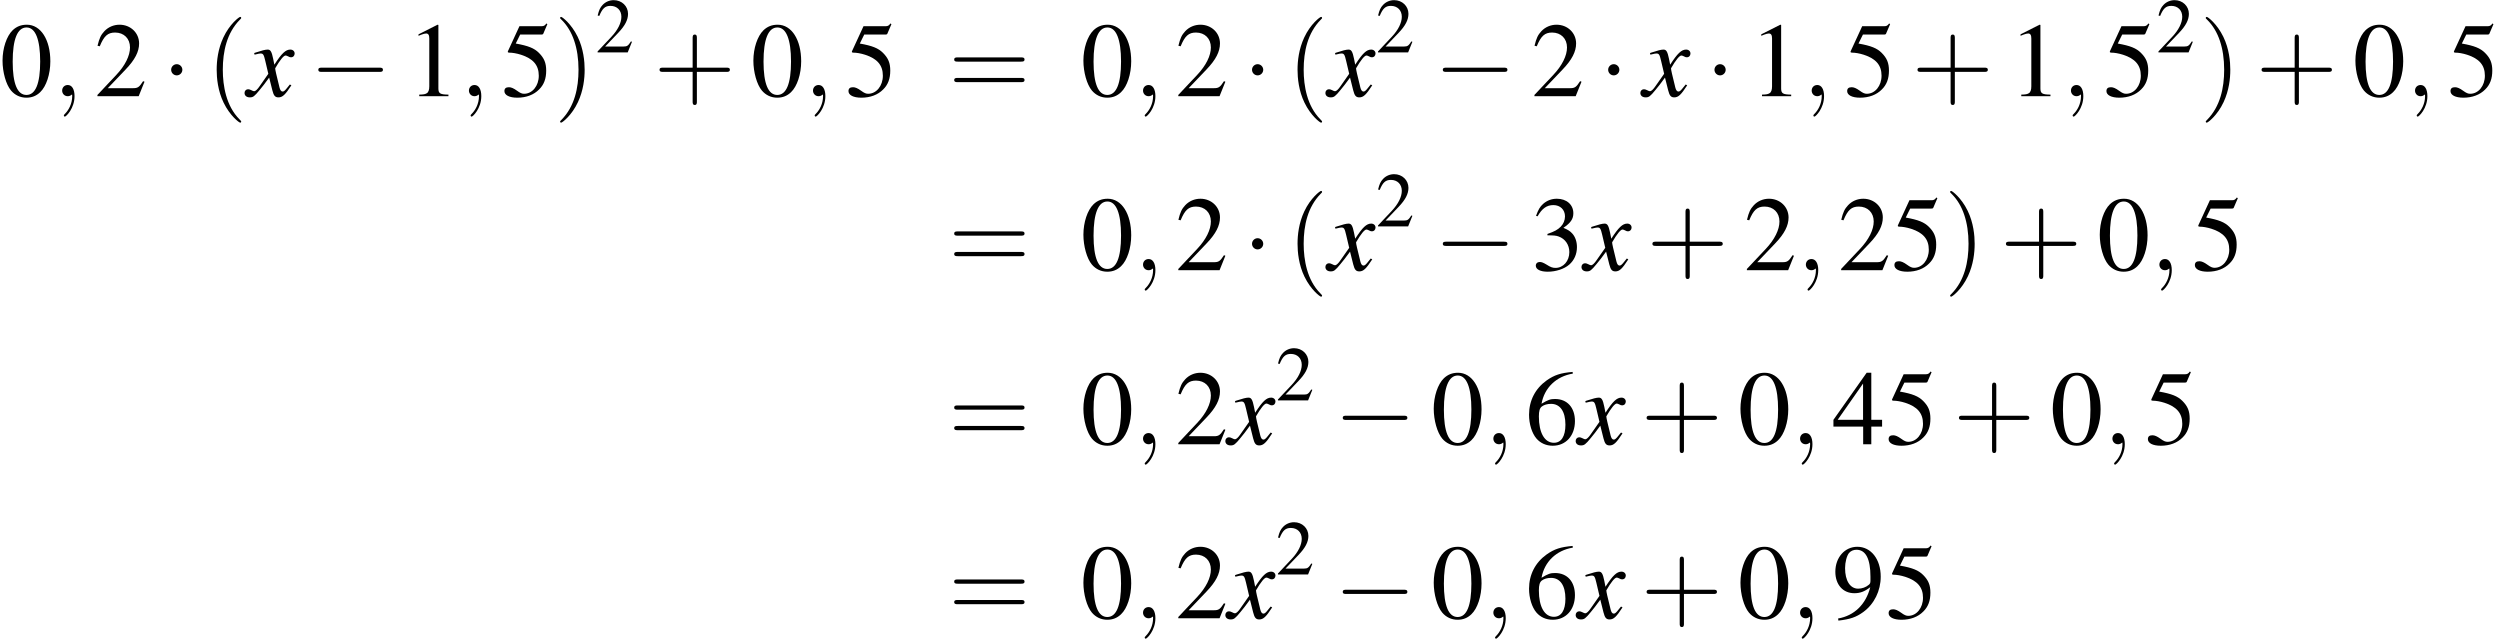
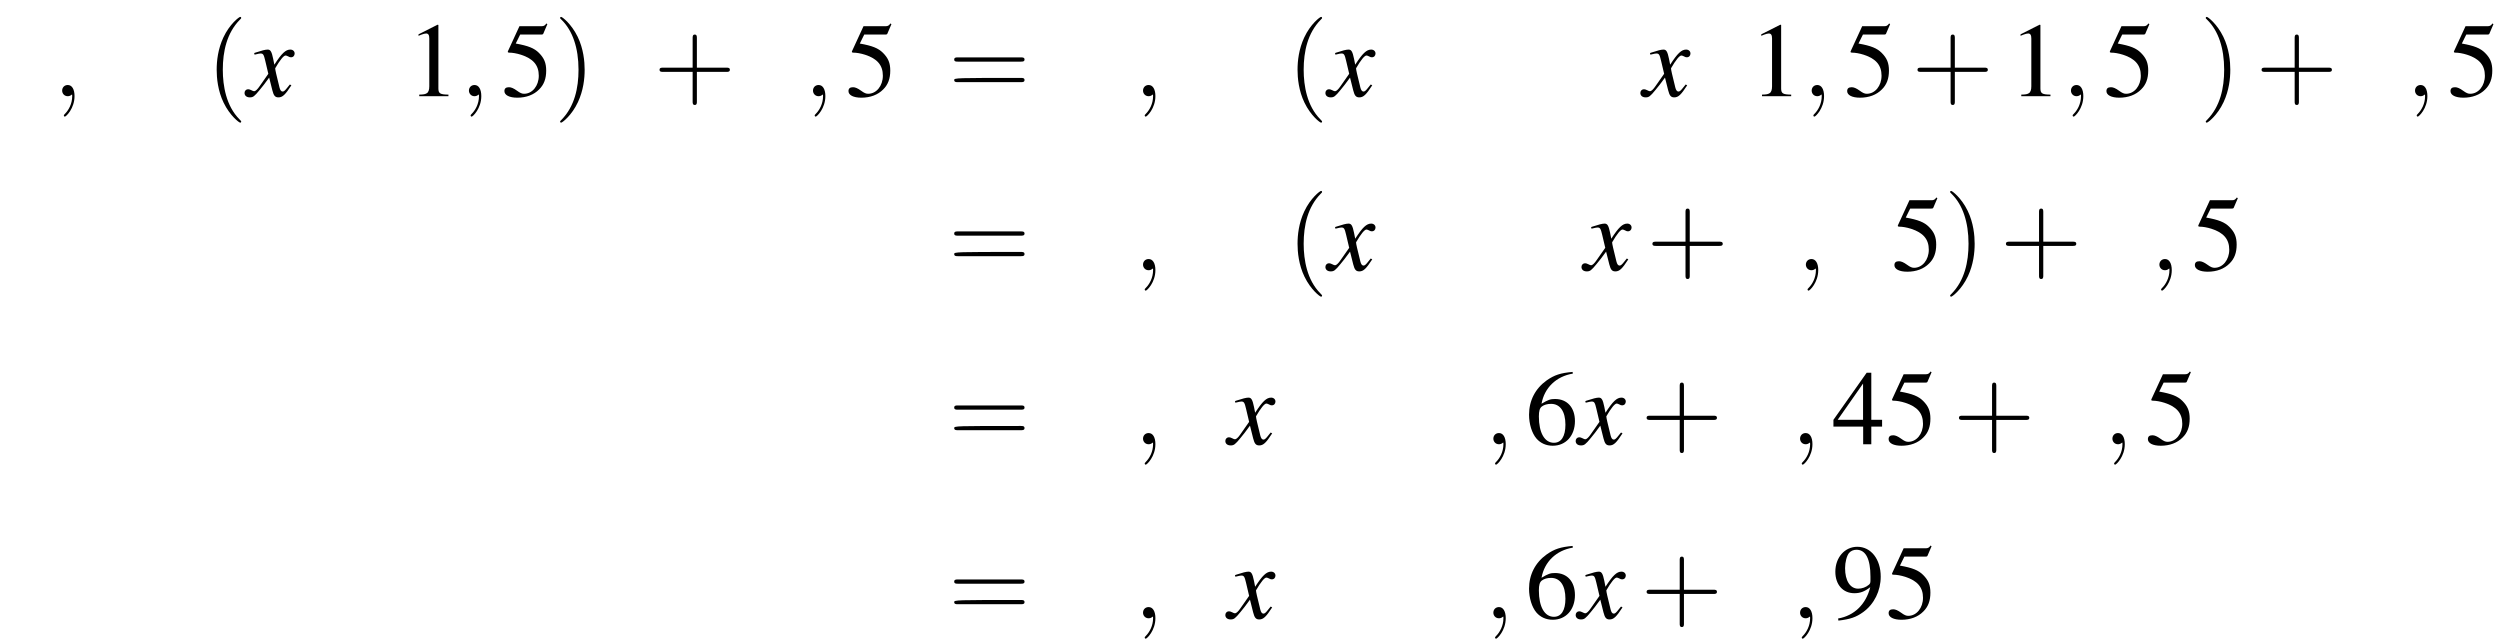
<svg xmlns="http://www.w3.org/2000/svg" xmlns:xlink="http://www.w3.org/1999/xlink" height="78.796pt" version="1.1" viewBox="128.553 266.62 308.355 78.796" width="308.355pt">
  <defs>
-     <path d="M2.017 -5.368C1.58 -5.368 1.247 -5.233 0.953 -4.955C0.492 -4.51 0.191 -3.597 0.191 -2.668C0.191 -1.802 0.453 -0.873 0.826 -0.429C1.12 -0.079 1.525 0.111 1.985 0.111C2.39 0.111 2.731 -0.024 3.017 -0.302C3.478 -0.738 3.78 -1.66 3.78 -2.62C3.78 -4.248 3.057 -5.368 2.017 -5.368ZM1.993 -5.161C2.66 -5.161 3.017 -4.264 3.017 -2.604S2.668 -0.095 1.985 -0.095S0.953 -0.945 0.953 -2.596C0.953 -4.28 1.31 -5.161 1.993 -5.161Z" id="g1-48" />
    <path d="M2.311 -5.368L0.881 -4.645V-4.534C0.977 -4.574 1.064 -4.605 1.096 -4.621C1.239 -4.677 1.374 -4.709 1.453 -4.709C1.62 -4.709 1.691 -4.59 1.691 -4.335V-0.738C1.691 -0.476 1.628 -0.294 1.501 -0.222C1.382 -0.151 1.27 -0.127 0.937 -0.119V0H3.128V-0.119C2.501 -0.127 2.374 -0.206 2.374 -0.588V-5.352L2.311 -5.368Z" id="g1-49" />
-     <path d="M3.772 -1.088L3.668 -1.128C3.375 -0.675 3.271 -0.603 2.914 -0.603H1.016L2.35 -2.001C3.057 -2.739 3.367 -3.343 3.367 -3.962C3.367 -4.756 2.724 -5.368 1.898 -5.368C1.461 -5.368 1.048 -5.193 0.754 -4.875C0.5 -4.605 0.381 -4.351 0.246 -3.788L0.413 -3.748C0.731 -4.526 1.016 -4.78 1.564 -4.78C2.231 -4.78 2.684 -4.327 2.684 -3.66C2.684 -3.041 2.319 -2.303 1.652 -1.596L0.238 -0.095V0H3.335L3.772 -1.088Z" id="g1-50" />
-     <path d="M1.215 -2.62C1.683 -2.62 1.866 -2.604 2.057 -2.533C2.549 -2.358 2.859 -1.906 2.859 -1.358C2.859 -0.691 2.406 -0.175 1.818 -0.175C1.604 -0.175 1.445 -0.23 1.151 -0.421C0.913 -0.564 0.778 -0.619 0.643 -0.619C0.461 -0.619 0.341 -0.508 0.341 -0.341C0.341 -0.064 0.683 0.111 1.239 0.111C1.85 0.111 2.477 -0.095 2.851 -0.421S3.43 -1.207 3.43 -1.739C3.43 -2.144 3.303 -2.517 3.073 -2.763C2.914 -2.938 2.763 -3.033 2.414 -3.184C2.962 -3.557 3.16 -3.851 3.16 -4.28C3.16 -4.923 2.652 -5.368 1.922 -5.368C1.525 -5.368 1.175 -5.233 0.889 -4.979C0.651 -4.764 0.532 -4.558 0.357 -4.081L0.476 -4.05C0.802 -4.629 1.159 -4.891 1.66 -4.891C2.176 -4.891 2.533 -4.542 2.533 -4.042C2.533 -3.756 2.414 -3.47 2.215 -3.271C1.977 -3.033 1.755 -2.914 1.215 -2.724V-2.62Z" id="g1-51" />
    <path d="M3.748 -1.834H2.938V-5.368H2.589L0.095 -1.834V-1.326H2.327V0H2.938V-1.326H3.748V-1.834ZM2.319 -1.834H0.413L2.319 -4.558V-1.834Z" id="g1-52" />
    <path d="M1.437 -4.629H2.994C3.121 -4.629 3.152 -4.645 3.176 -4.701L3.478 -5.407L3.406 -5.463C3.287 -5.296 3.208 -5.256 3.041 -5.256H1.382L0.516 -3.375C0.508 -3.359 0.508 -3.351 0.508 -3.335C0.508 -3.295 0.54 -3.271 0.603 -3.271C0.858 -3.271 1.175 -3.216 1.501 -3.113C2.414 -2.819 2.835 -2.327 2.835 -1.54C2.835 -0.778 2.35 -0.183 1.731 -0.183C1.572 -0.183 1.437 -0.238 1.199 -0.413C0.945 -0.596 0.762 -0.675 0.596 -0.675C0.365 -0.675 0.254 -0.58 0.254 -0.381C0.254 -0.079 0.627 0.111 1.223 0.111C1.89 0.111 2.462 -0.103 2.859 -0.508C3.224 -0.865 3.391 -1.318 3.391 -1.922C3.391 -2.493 3.24 -2.859 2.843 -3.256C2.493 -3.605 2.041 -3.788 1.104 -3.954L1.437 -4.629Z" id="g1-53" />
    <path d="M3.541 -5.431C2.636 -5.352 2.176 -5.201 1.596 -4.796C0.738 -4.185 0.27 -3.279 0.27 -2.215C0.27 -1.525 0.484 -0.826 0.826 -0.429C1.128 -0.079 1.556 0.111 2.049 0.111C3.033 0.111 3.716 -0.643 3.716 -1.739C3.716 -2.755 3.136 -3.398 2.223 -3.398C1.874 -3.398 1.707 -3.343 1.207 -3.041C1.421 -4.24 2.311 -5.098 3.557 -5.304L3.541 -5.431ZM1.922 -3.033C2.604 -3.033 3.001 -2.462 3.001 -1.469C3.001 -0.596 2.692 -0.111 2.136 -0.111C1.437 -0.111 1.008 -0.858 1.008 -2.088C1.008 -2.493 1.072 -2.716 1.231 -2.835C1.397 -2.962 1.644 -3.033 1.922 -3.033Z" id="g1-54" />
    <path d="M0.468 0.175C1.358 0.071 1.795 -0.079 2.334 -0.468C3.16 -1.072 3.645 -2.057 3.645 -3.128C3.645 -4.439 2.914 -5.368 1.89 -5.368C0.945 -5.368 0.238 -4.566 0.238 -3.494C0.238 -2.525 0.81 -1.882 1.667 -1.882C2.104 -1.882 2.438 -2.009 2.859 -2.334C2.533 -1.04 1.652 -0.191 0.445 0.016L0.468 0.175ZM2.874 -2.819C2.874 -2.66 2.843 -2.589 2.755 -2.517C2.533 -2.327 2.239 -2.223 1.953 -2.223C1.35 -2.223 0.969 -2.819 0.969 -3.764C0.969 -4.216 1.096 -4.693 1.263 -4.899C1.397 -5.058 1.596 -5.145 1.826 -5.145C2.517 -5.145 2.874 -4.462 2.874 -3.128V-2.819Z" id="g1-57" />
    <use id="g46-120" xlink:href="#g3-120" />
    <use id="g45-59" transform="scale(1.825)" xlink:href="#g37-59" />
    <use id="g53-50" xlink:href="#g1-50" />
    <use id="g31-0" transform="scale(0.996)" xlink:href="#g8-0" />
    <use id="g31-1" transform="scale(0.996)" xlink:href="#g8-1" />
    <use id="g57-48" transform="scale(1.369)" xlink:href="#g1-48" />
    <use id="g57-49" transform="scale(1.369)" xlink:href="#g1-49" />
    <use id="g57-50" transform="scale(1.369)" xlink:href="#g1-50" />
    <use id="g57-51" transform="scale(1.369)" xlink:href="#g1-51" />
    <use id="g57-52" transform="scale(1.369)" xlink:href="#g1-52" />
    <use id="g57-53" transform="scale(1.369)" xlink:href="#g1-53" />
    <use id="g57-54" transform="scale(1.369)" xlink:href="#g1-54" />
    <use id="g57-57" transform="scale(1.369)" xlink:href="#g1-57" />
    <use id="g58-40" transform="scale(1.825)" xlink:href="#g50-40" />
    <use id="g58-41" transform="scale(1.825)" xlink:href="#g50-41" />
    <use id="g58-43" transform="scale(1.825)" xlink:href="#g50-43" />
    <use id="g58-61" transform="scale(1.825)" xlink:href="#g50-61" />
    <path d="M4.369 -1.206C4.282 -1.109 4.228 -1.043 4.13 -0.913C3.88 -0.587 3.75 -0.478 3.63 -0.478C3.467 -0.478 3.369 -0.619 3.293 -0.924C3.271 -1.011 3.26 -1.076 3.25 -1.109C2.978 -2.206 2.858 -2.706 2.858 -2.869C3.337 -3.706 3.728 -4.184 3.923 -4.184C3.989 -4.184 4.076 -4.152 4.184 -4.097C4.315 -4.021 4.391 -4 4.478 -4C4.706 -4 4.858 -4.163 4.858 -4.391S4.673 -4.793 4.413 -4.793C3.934 -4.793 3.521 -4.402 2.771 -3.239L2.652 -3.837C2.5 -4.576 2.38 -4.793 2.087 -4.793C1.848 -4.793 1.478 -4.695 0.815 -4.478L0.696 -4.434L0.739 -4.271C1.152 -4.369 1.25 -4.391 1.348 -4.391C1.619 -4.391 1.685 -4.293 1.837 -3.641L2.152 -2.304L1.261 -1.032C1.043 -0.706 0.826 -0.511 0.706 -0.511C0.641 -0.511 0.533 -0.543 0.424 -0.609C0.283 -0.685 0.163 -0.717 0.076 -0.717C-0.13 -0.717 -0.293 -0.554 -0.293 -0.337C-0.293 -0.054 -0.076 0.12 0.25 0.12C0.587 0.12 0.717 0.022 1.261 -0.641C1.554 -0.989 1.782 -1.282 2.239 -1.913L2.565 -0.609C2.706 -0.054 2.848 0.12 3.195 0.12C3.608 0.12 3.891 -0.141 4.521 -1.119L4.369 -1.206Z" id="g3-120" />
-     <path d="M7.189 -2.509C7.375 -2.509 7.571 -2.509 7.571 -2.727S7.375 -2.945 7.189 -2.945H1.287C1.102 -2.945 0.905 -2.945 0.905 -2.727S1.102 -2.509 1.287 -2.509H7.189Z" id="g8-0" />
-     <path d="M2.095 -2.727C2.095 -3.044 1.833 -3.305 1.516 -3.305S0.938 -3.044 0.938 -2.727S1.2 -2.149 1.516 -2.149S2.095 -2.411 2.095 -2.727Z" id="g8-1" />
    <path d="M1.209 -0.006C1.209 -0.399 1.06 -0.631 0.828 -0.631C0.631 -0.631 0.512 -0.482 0.512 -0.316C0.512 -0.155 0.631 0 0.828 0C0.899 0 0.977 -0.024 1.036 -0.077C1.054 -0.089 1.06 -0.095 1.066 -0.095S1.078 -0.089 1.078 -0.006C1.078 0.435 0.869 0.792 0.673 0.989C0.607 1.054 0.607 1.066 0.607 1.084C0.607 1.126 0.637 1.149 0.667 1.149C0.732 1.149 1.209 0.691 1.209 -0.006Z" id="g37-59" />
    <path d="M1.971 1.429C1.971 1.411 1.971 1.399 1.87 1.298C1.126 0.548 0.935 -0.578 0.935 -1.489C0.935 -2.525 1.161 -3.561 1.894 -4.306C1.971 -4.377 1.971 -4.389 1.971 -4.407C1.971 -4.449 1.947 -4.466 1.912 -4.466C1.852 -4.466 1.316 -4.061 0.965 -3.305C0.661 -2.65 0.59 -1.989 0.59 -1.489C0.59 -1.024 0.655 -0.304 0.983 0.369C1.34 1.102 1.852 1.489 1.912 1.489C1.947 1.489 1.971 1.471 1.971 1.429Z" id="g50-40" />
    <path d="M1.721 -1.489C1.721 -1.953 1.656 -2.674 1.328 -3.347C0.971 -4.079 0.459 -4.466 0.399 -4.466C0.363 -4.466 0.339 -4.443 0.339 -4.407C0.339 -4.389 0.339 -4.377 0.453 -4.27C1.036 -3.68 1.376 -2.733 1.376 -1.489C1.376 -0.47 1.155 0.578 0.417 1.328C0.339 1.399 0.339 1.411 0.339 1.429C0.339 1.465 0.363 1.489 0.399 1.489C0.459 1.489 0.995 1.084 1.346 0.328C1.65 -0.328 1.721 -0.989 1.721 -1.489Z" id="g50-41" />
    <path d="M2.436 -1.37H4.097C4.181 -1.37 4.294 -1.37 4.294 -1.489S4.181 -1.608 4.097 -1.608H2.436V-3.275C2.436 -3.359 2.436 -3.472 2.317 -3.472S2.197 -3.359 2.197 -3.275V-1.608H0.53C0.447 -1.608 0.333 -1.608 0.333 -1.489S0.447 -1.37 0.53 -1.37H2.197V0.298C2.197 0.381 2.197 0.494 2.317 0.494S2.436 0.381 2.436 0.298V-1.37Z" id="g50-43" />
-     <path d="M4.091 -1.947C4.181 -1.947 4.294 -1.947 4.294 -2.066S4.181 -2.186 4.097 -2.186H0.53C0.447 -2.186 0.333 -2.186 0.333 -2.066S0.447 -1.947 0.536 -1.947H4.091ZM4.097 -0.792C4.181 -0.792 4.294 -0.792 4.294 -0.911S4.181 -1.03 4.091 -1.03H0.536C0.447 -1.03 0.333 -1.03 0.333 -0.911S0.447 -0.792 0.53 -0.792H4.097Z" id="g50-61" />
+     <path d="M4.091 -1.947C4.181 -1.947 4.294 -1.947 4.294 -2.066S4.181 -2.186 4.097 -2.186H0.53C0.447 -2.186 0.333 -2.186 0.333 -2.066S0.447 -1.947 0.536 -1.947H4.091ZM4.097 -0.792C4.181 -0.792 4.294 -0.792 4.294 -0.911S4.181 -1.03 4.091 -1.03C0.447 -1.03 0.333 -1.03 0.333 -0.911S0.447 -0.792 0.53 -0.792H4.097Z" id="g50-61" />
  </defs>
  <g id="page1" transform="matrix(1.2 0 0 1.2 0 0)">
    <use x="107.127" xlink:href="#g57-48" y="232.072" />
    <use x="112.582" xlink:href="#g45-59" y="232.072" />
    <use x="116.816" xlink:href="#g57-50" y="232.072" />
    <use x="123.785" xlink:href="#g31-1" y="232.072" />
    <use x="128.322" xlink:href="#g58-40" y="232.072" />
    <use x="132.555" xlink:href="#g46-120" y="232.072" />
    <use x="138.946" xlink:href="#g31-0" y="232.072" />
    <use x="148.937" xlink:href="#g57-49" y="232.072" />
    <use x="154.392" xlink:href="#g45-59" y="232.072" />
    <use x="158.626" xlink:href="#g57-53" y="232.072" />
    <use x="164.08" xlink:href="#g58-41" y="232.072" />
    <use x="168.313" xlink:href="#g53-50" y="227.567" />
    <use x="174.311" xlink:href="#g58-43" y="232.072" />
    <use x="184.302" xlink:href="#g57-48" y="232.072" />
    <use x="189.757" xlink:href="#g45-59" y="232.072" />
    <use x="193.991" xlink:href="#g57-53" y="232.072" />
    <use x="204.597" xlink:href="#g58-61" y="232.072" />
    <use x="218.224" xlink:href="#g57-48" y="232.072" />
    <use x="223.679" xlink:href="#g45-59" y="232.072" />
    <use x="227.913" xlink:href="#g57-50" y="232.072" />
    <use x="234.882" xlink:href="#g31-1" y="232.072" />
    <use x="239.419" xlink:href="#g58-40" y="232.072" />
    <use x="243.652" xlink:href="#g46-120" y="232.072" />
    <use x="248.528" xlink:href="#g53-50" y="227.567" />
    <use x="254.526" xlink:href="#g31-0" y="232.072" />
    <use x="264.518" xlink:href="#g57-50" y="232.072" />
    <use x="271.487" xlink:href="#g31-1" y="232.072" />
    <use x="276.024" xlink:href="#g46-120" y="232.072" />
    <use x="282.415" xlink:href="#g31-1" y="232.072" />
    <use x="286.952" xlink:href="#g57-49" y="232.072" />
    <use x="292.407" xlink:href="#g45-59" y="232.072" />
    <use x="296.641" xlink:href="#g57-53" y="232.072" />
    <use x="303.61" xlink:href="#g58-43" y="232.072" />
    <use x="313.602" xlink:href="#g57-49" y="232.072" />
    <use x="319.056" xlink:href="#g45-59" y="232.072" />
    <use x="323.29" xlink:href="#g57-53" y="232.072" />
    <use x="328.745" xlink:href="#g53-50" y="227.567" />
    <use x="333.228" xlink:href="#g58-41" y="232.072" />
    <use x="338.975" xlink:href="#g58-43" y="232.072" />
    <use x="348.967" xlink:href="#g57-48" y="232.072" />
    <use x="354.421" xlink:href="#g45-59" y="232.072" />
    <use x="358.655" xlink:href="#g57-53" y="232.072" />
    <use x="204.597" xlink:href="#g58-61" y="249.959" />
    <use x="218.224" xlink:href="#g57-48" y="249.959" />
    <use x="223.679" xlink:href="#g45-59" y="249.959" />
    <use x="227.913" xlink:href="#g57-50" y="249.959" />
    <use x="234.882" xlink:href="#g31-1" y="249.959" />
    <use x="239.419" xlink:href="#g58-40" y="249.959" />
    <use x="243.652" xlink:href="#g46-120" y="249.959" />
    <use x="248.528" xlink:href="#g53-50" y="245.454" />
    <use x="254.526" xlink:href="#g31-0" y="249.959" />
    <use x="264.518" xlink:href="#g57-51" y="249.959" />
    <use x="269.972" xlink:href="#g46-120" y="249.959" />
    <use x="276.363" xlink:href="#g58-43" y="249.959" />
    <use x="286.355" xlink:href="#g57-50" y="249.959" />
    <use x="291.809" xlink:href="#g45-59" y="249.959" />
    <use x="296.043" xlink:href="#g57-50" y="249.959" />
    <use x="301.498" xlink:href="#g57-53" y="249.959" />
    <use x="306.952" xlink:href="#g58-41" y="249.959" />
    <use x="312.7" xlink:href="#g58-43" y="249.959" />
    <use x="322.691" xlink:href="#g57-48" y="249.959" />
    <use x="328.146" xlink:href="#g45-59" y="249.959" />
    <use x="332.38" xlink:href="#g57-53" y="249.959" />
    <use x="204.597" xlink:href="#g58-61" y="267.846" />
    <use x="218.224" xlink:href="#g57-48" y="267.846" />
    <use x="223.679" xlink:href="#g45-59" y="267.846" />
    <use x="227.913" xlink:href="#g57-50" y="267.846" />
    <use x="233.367" xlink:href="#g46-120" y="267.846" />
    <use x="238.243" xlink:href="#g53-50" y="263.341" />
    <use x="244.242" xlink:href="#g31-0" y="267.846" />
    <use x="254.233" xlink:href="#g57-48" y="267.846" />
    <use x="259.688" xlink:href="#g45-59" y="267.846" />
    <use x="263.921" xlink:href="#g57-54" y="267.846" />
    <use x="269.376" xlink:href="#g46-120" y="267.846" />
    <use x="275.767" xlink:href="#g58-43" y="267.846" />
    <use x="285.759" xlink:href="#g57-48" y="267.846" />
    <use x="291.213" xlink:href="#g45-59" y="267.846" />
    <use x="295.447" xlink:href="#g57-52" y="267.846" />
    <use x="300.902" xlink:href="#g57-53" y="267.846" />
    <use x="307.871" xlink:href="#g58-43" y="267.846" />
    <use x="317.863" xlink:href="#g57-48" y="267.846" />
    <use x="323.317" xlink:href="#g45-59" y="267.846" />
    <use x="327.551" xlink:href="#g57-53" y="267.846" />
    <use x="204.597" xlink:href="#g58-61" y="285.733" />
    <use x="218.224" xlink:href="#g57-48" y="285.733" />
    <use x="223.679" xlink:href="#g45-59" y="285.733" />
    <use x="227.913" xlink:href="#g57-50" y="285.733" />
    <use x="233.367" xlink:href="#g46-120" y="285.733" />
    <use x="238.243" xlink:href="#g53-50" y="281.228" />
    <use x="244.242" xlink:href="#g31-0" y="285.733" />
    <use x="254.233" xlink:href="#g57-48" y="285.733" />
    <use x="259.688" xlink:href="#g45-59" y="285.733" />
    <use x="263.921" xlink:href="#g57-54" y="285.733" />
    <use x="269.376" xlink:href="#g46-120" y="285.733" />
    <use x="275.767" xlink:href="#g58-43" y="285.733" />
    <use x="285.759" xlink:href="#g57-48" y="285.733" />
    <use x="291.213" xlink:href="#g45-59" y="285.733" />
    <use x="295.447" xlink:href="#g57-57" y="285.733" />
    <use x="300.902" xlink:href="#g57-53" y="285.733" />
  </g>
</svg>